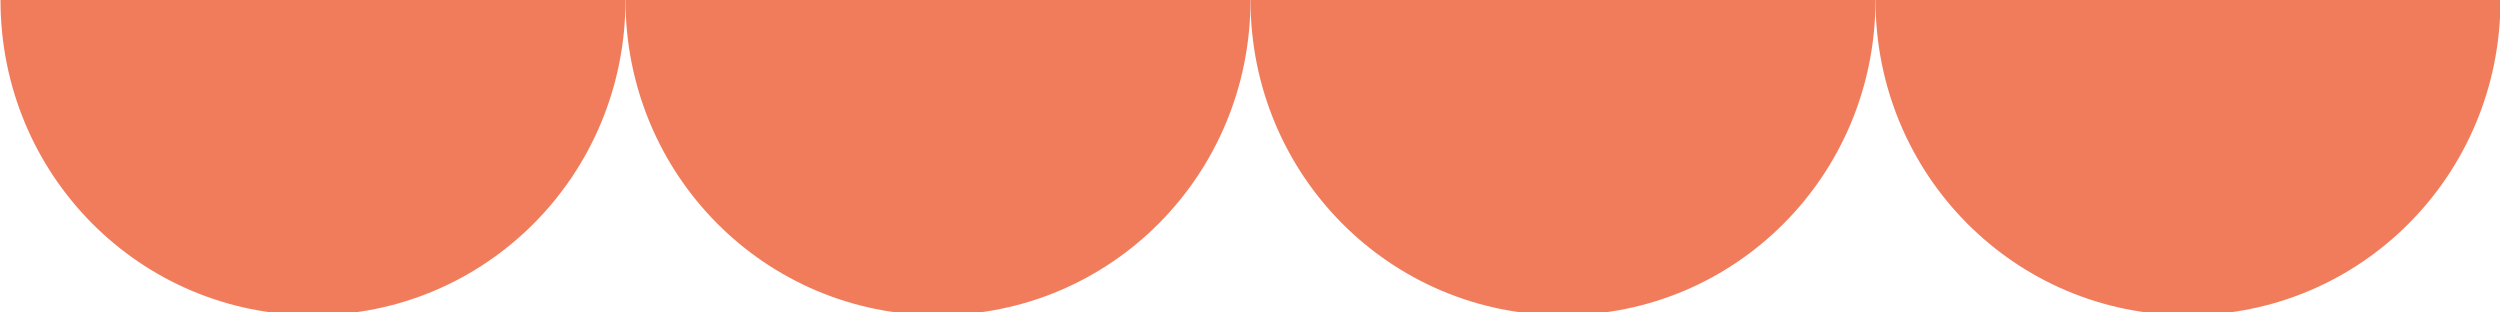
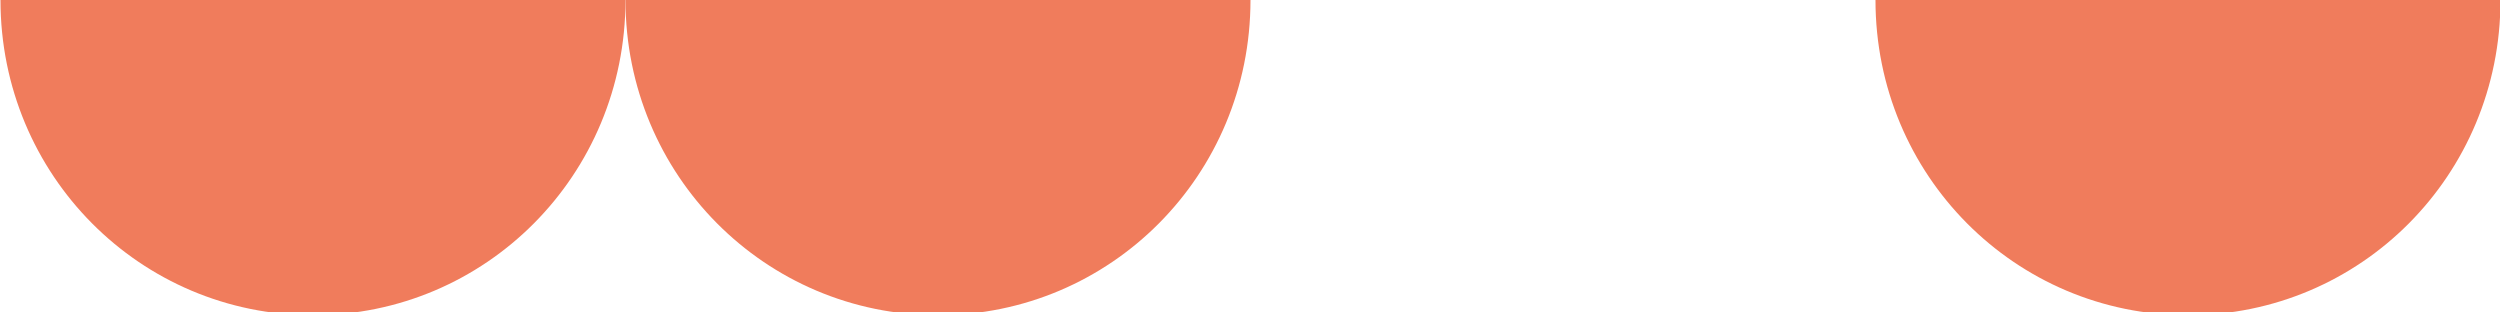
<svg xmlns="http://www.w3.org/2000/svg" width="464" height="58" viewBox="0 0 464 58" fill="none">
  <path d="M116.09 0C116.09 32.532 90.122 58.5 58.09 58.5C26.057 58.5 0.09 32.532 0.09 0C32.122 0 116.09 0 116.09 0Z" fill="#F07C5C" />
  <path d="M232.09 0C232.09 32.532 206.122 58.5 174.09 58.5C142.057 58.5 116.09 32.532 116.09 0C148.122 0 232.09 0 232.09 0Z" fill="#F07C5C" />
-   <path d="M348.09 0C348.09 32.532 322.122 58.5 290.09 58.5C258.057 58.5 232.09 32.532 232.09 0C264.122 0 348.09 0 348.09 0Z" fill="#F07C5C" />
  <path d="M464.09 0C464.09 32.532 438.122 58.5 406.09 58.5C374.057 58.5 348.09 32.532 348.09 0C380.122 0 464.09 0 464.09 0Z" fill="#F07C5C" />
</svg>